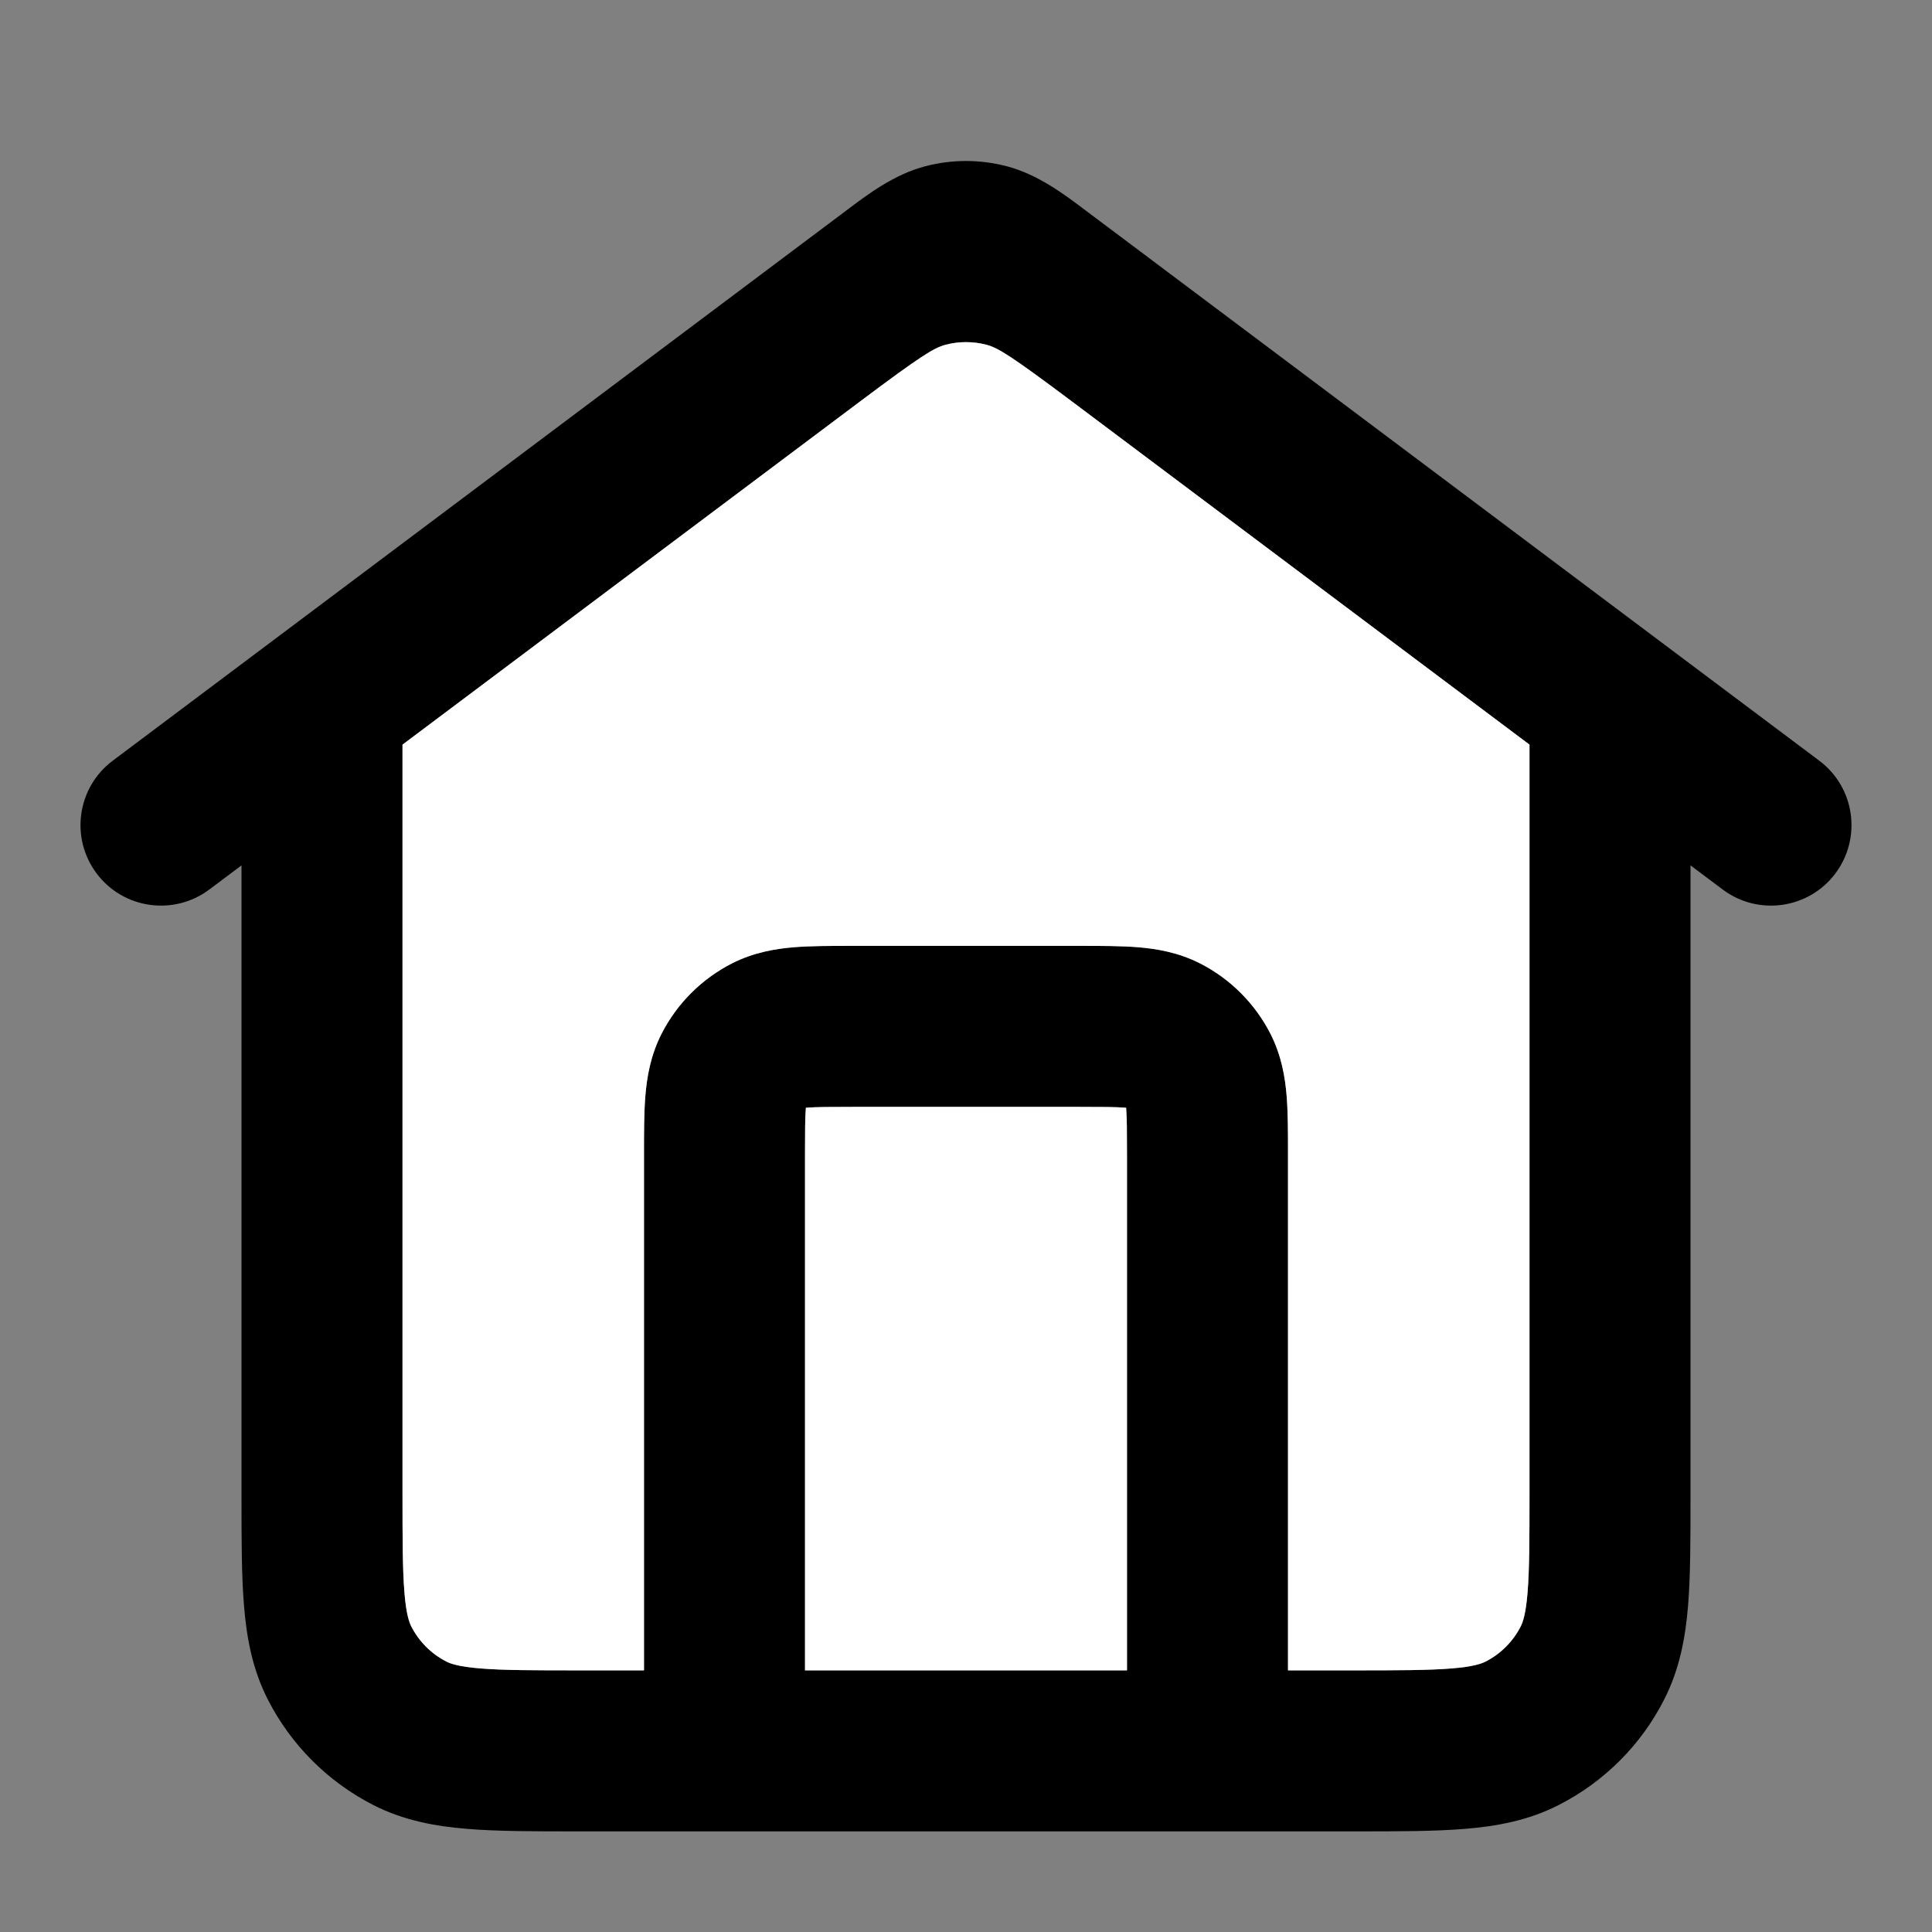
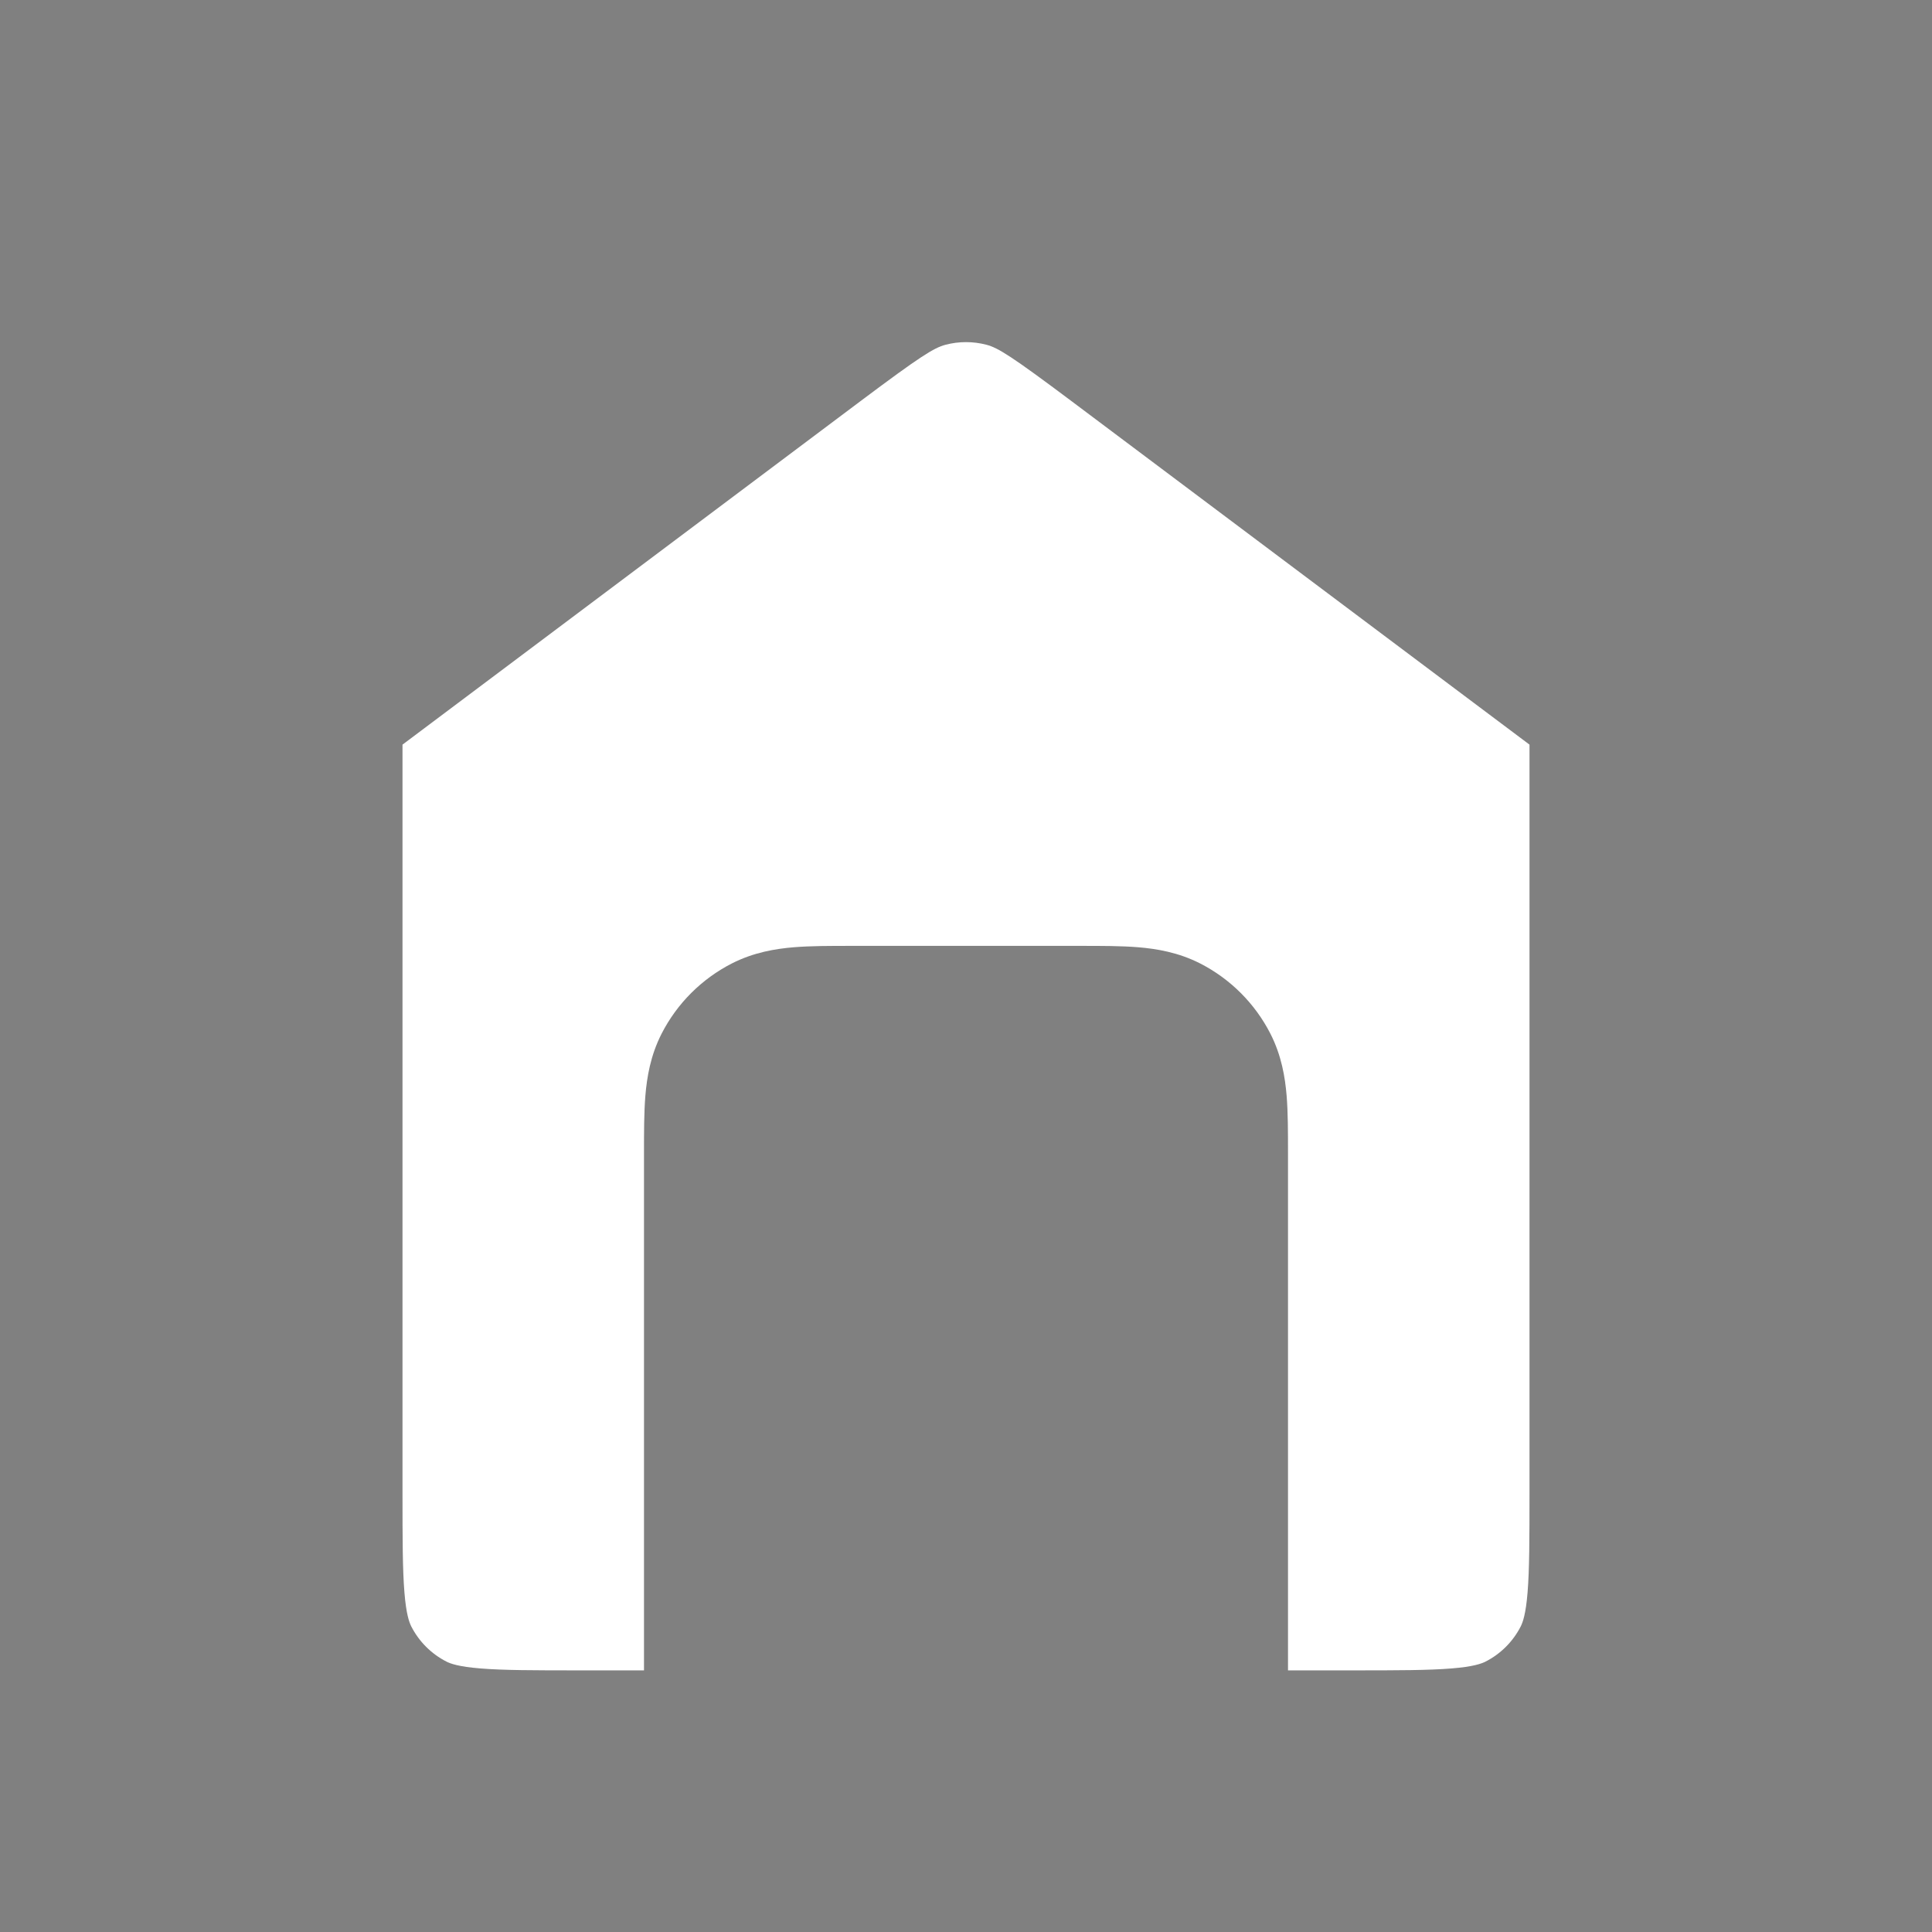
<svg xmlns="http://www.w3.org/2000/svg" width="24" height="24" viewBox="0 0 24 24" fill="none">
  <rect x="0" y="0" width="24" height="24" fill="#808080" stroke="none" />
-   <path fill-rule="evenodd" clip-rule="evenodd" d="M11.491 2.066C11.825 1.978 12.175 1.978 12.509 2.066C12.896 2.168 13.225 2.417 13.487 2.615C13.512 2.634 13.536 2.652 13.56 2.67L14.167 3.125C14.243 3.182 14.321 3.24 14.399 3.299C14.438 3.328 14.477 3.358 14.517 3.388L14.52 3.39L20.6 7.95L22.6 9.45C23.042 9.781 23.131 10.408 22.8 10.85C22.469 11.292 21.842 11.381 21.4 11.05L21 10.75V18.589C21 19.116 21 19.57 20.97 19.945C20.937 20.34 20.866 20.734 20.673 21.112C20.386 21.677 19.927 22.135 19.362 22.423C18.984 22.616 18.59 22.687 18.195 22.719C17.82 22.75 17.366 22.75 16.839 22.75H7.162C6.634 22.75 6.18 22.75 5.805 22.719C5.41 22.687 5.016 22.616 4.638 22.423C4.074 22.135 3.615 21.677 3.327 21.112C3.134 20.734 3.063 20.34 3.031 19.945C3 19.57 3 19.116 3 18.588L3 10.75L2.6 11.05C2.158 11.381 1.531 11.292 1.2 10.85C0.869 10.408 0.958 9.781 1.4 9.45L9.48 3.39C9.482 3.389 9.483 3.388 9.485 3.386C9.524 3.357 9.563 3.328 9.601 3.299C9.679 3.24 9.757 3.182 9.833 3.125L10.44 2.67C10.464 2.652 10.488 2.634 10.513 2.615C10.775 2.417 11.104 2.168 11.491 2.066ZM5 9.25V18.55C5 19.127 5.001 19.499 5.024 19.782C5.046 20.054 5.084 20.154 5.109 20.204C5.205 20.392 5.358 20.545 5.546 20.641C5.596 20.666 5.696 20.704 5.968 20.726C6.251 20.749 6.624 20.75 7.2 20.75H8L8 14.318C8 14.066 8 13.82 8.017 13.612C8.036 13.383 8.08 13.113 8.218 12.842C8.41 12.466 8.716 12.16 9.092 11.968C9.364 11.83 9.633 11.786 9.862 11.767C10.07 11.75 10.316 11.75 10.568 11.75H13.432C13.684 11.75 13.93 11.75 14.138 11.767C14.367 11.786 14.637 11.83 14.908 11.968C15.284 12.16 15.59 12.466 15.782 12.842C15.92 13.113 15.964 13.383 15.983 13.612C16 13.82 16 14.066 16 14.318L16 20.75H16.8C17.377 20.75 17.749 20.749 18.032 20.726C18.304 20.704 18.405 20.666 18.454 20.641C18.642 20.545 18.795 20.392 18.891 20.204C18.916 20.154 18.954 20.054 18.976 19.782C18.999 19.499 19 19.127 19 18.55V9.25L13.32 4.99C12.56 4.42 12.398 4.321 12.255 4.283C12.088 4.239 11.912 4.239 11.745 4.283C11.602 4.321 11.44 4.42 10.68 4.99L5 9.25ZM14 20.75V14.35C14 14.053 13.999 13.891 13.99 13.775C13.989 13.77 13.989 13.766 13.989 13.761C13.985 13.761 13.98 13.761 13.975 13.76C13.859 13.751 13.697 13.75 13.4 13.75H10.6C10.303 13.75 10.141 13.751 10.025 13.76C10.02 13.761 10.016 13.761 10.011 13.761C10.011 13.766 10.011 13.77 10.01 13.775C10.001 13.891 10 14.053 10 14.35V20.75H14Z" fill="black" />
  <path d="M5 9.25V18.55C5 19.127 5.001 19.499 5.024 19.782C5.046 20.054 5.084 20.154 5.109 20.204C5.205 20.392 5.358 20.545 5.546 20.641C5.595 20.666 5.696 20.704 5.968 20.726C6.251 20.749 6.623 20.75 7.2 20.75H8L8 14.318C8 14.066 8 13.82 8.017 13.612C8.036 13.383 8.08 13.113 8.218 12.842C8.41 12.466 8.716 12.16 9.092 11.968C9.363 11.83 9.633 11.786 9.862 11.767C10.07 11.75 10.316 11.75 10.568 11.75H13.432C13.684 11.75 13.93 11.75 14.138 11.767C14.367 11.786 14.637 11.83 14.908 11.968C15.284 12.16 15.59 12.466 15.782 12.842C15.92 13.113 15.964 13.383 15.983 13.612C16 13.82 16 14.066 16 14.318L16 20.75H16.8C17.377 20.75 17.749 20.749 18.032 20.726C18.304 20.704 18.404 20.666 18.454 20.641C18.642 20.545 18.795 20.392 18.891 20.204C18.916 20.154 18.954 20.054 18.976 19.782C18.999 19.499 19 19.127 19 18.55V9.25L13.32 4.99C12.56 4.42 12.398 4.321 12.255 4.283C12.088 4.239 11.912 4.239 11.745 4.283C11.602 4.321 11.44 4.42 10.68 4.99L5 9.25Z" fill="white" />
-   <path d="M14 20.75V14.35C14 14.053 13.999 13.891 13.99 13.775L13.989 13.761L13.975 13.76C13.859 13.751 13.697 13.75 13.4 13.75H10.6C10.303 13.75 10.141 13.751 10.025 13.76L10.011 13.761L10.01 13.775C10.001 13.891 10 14.053 10 14.35V20.75H14Z" fill="white" />
</svg>